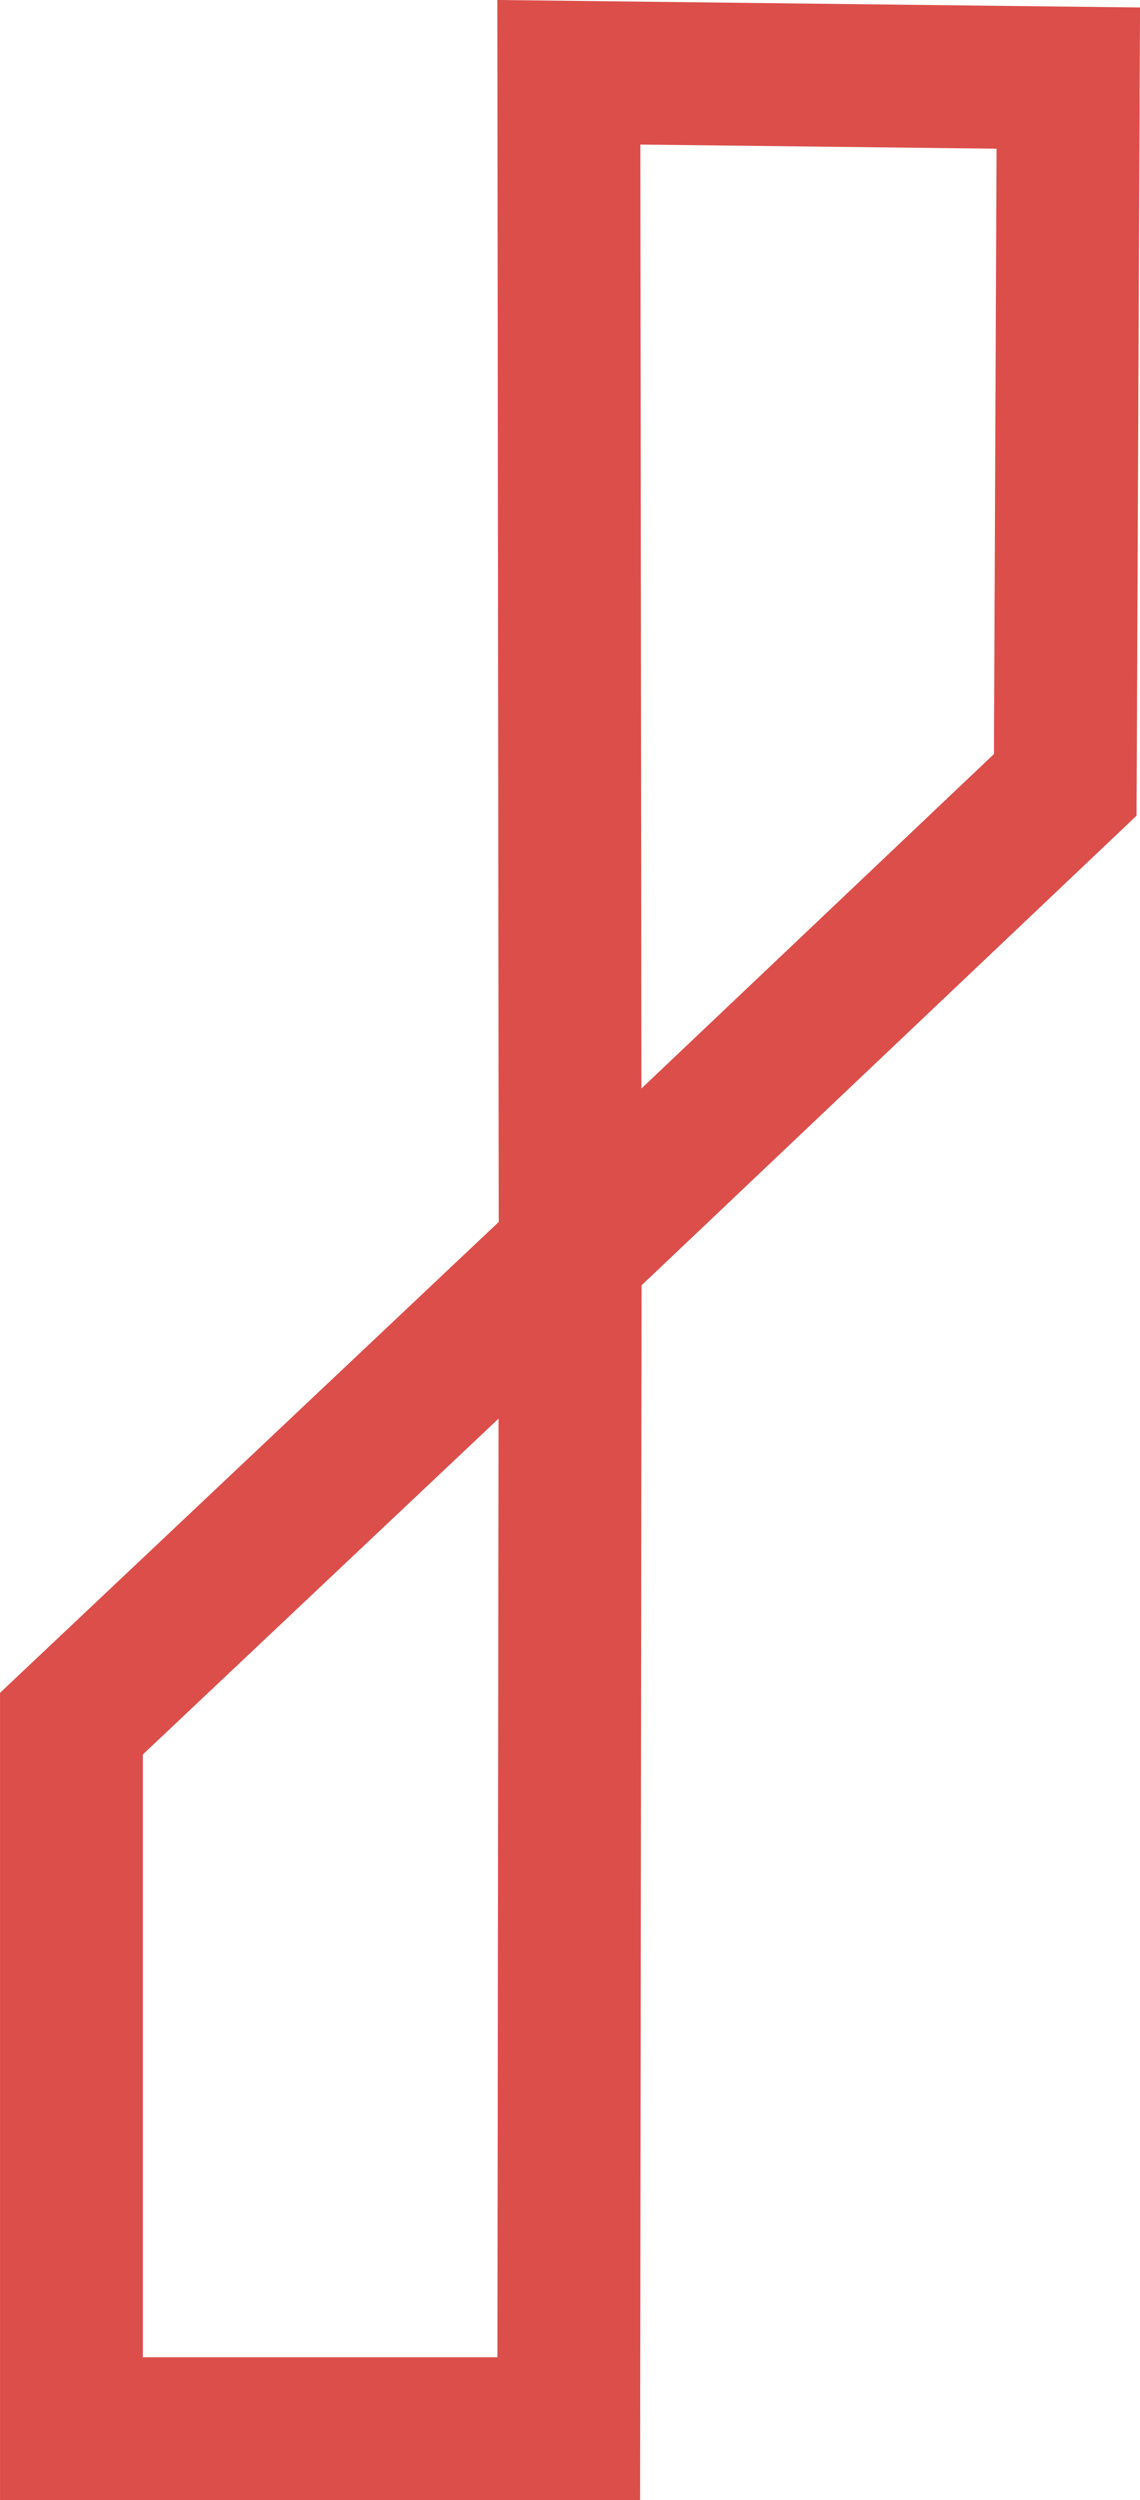
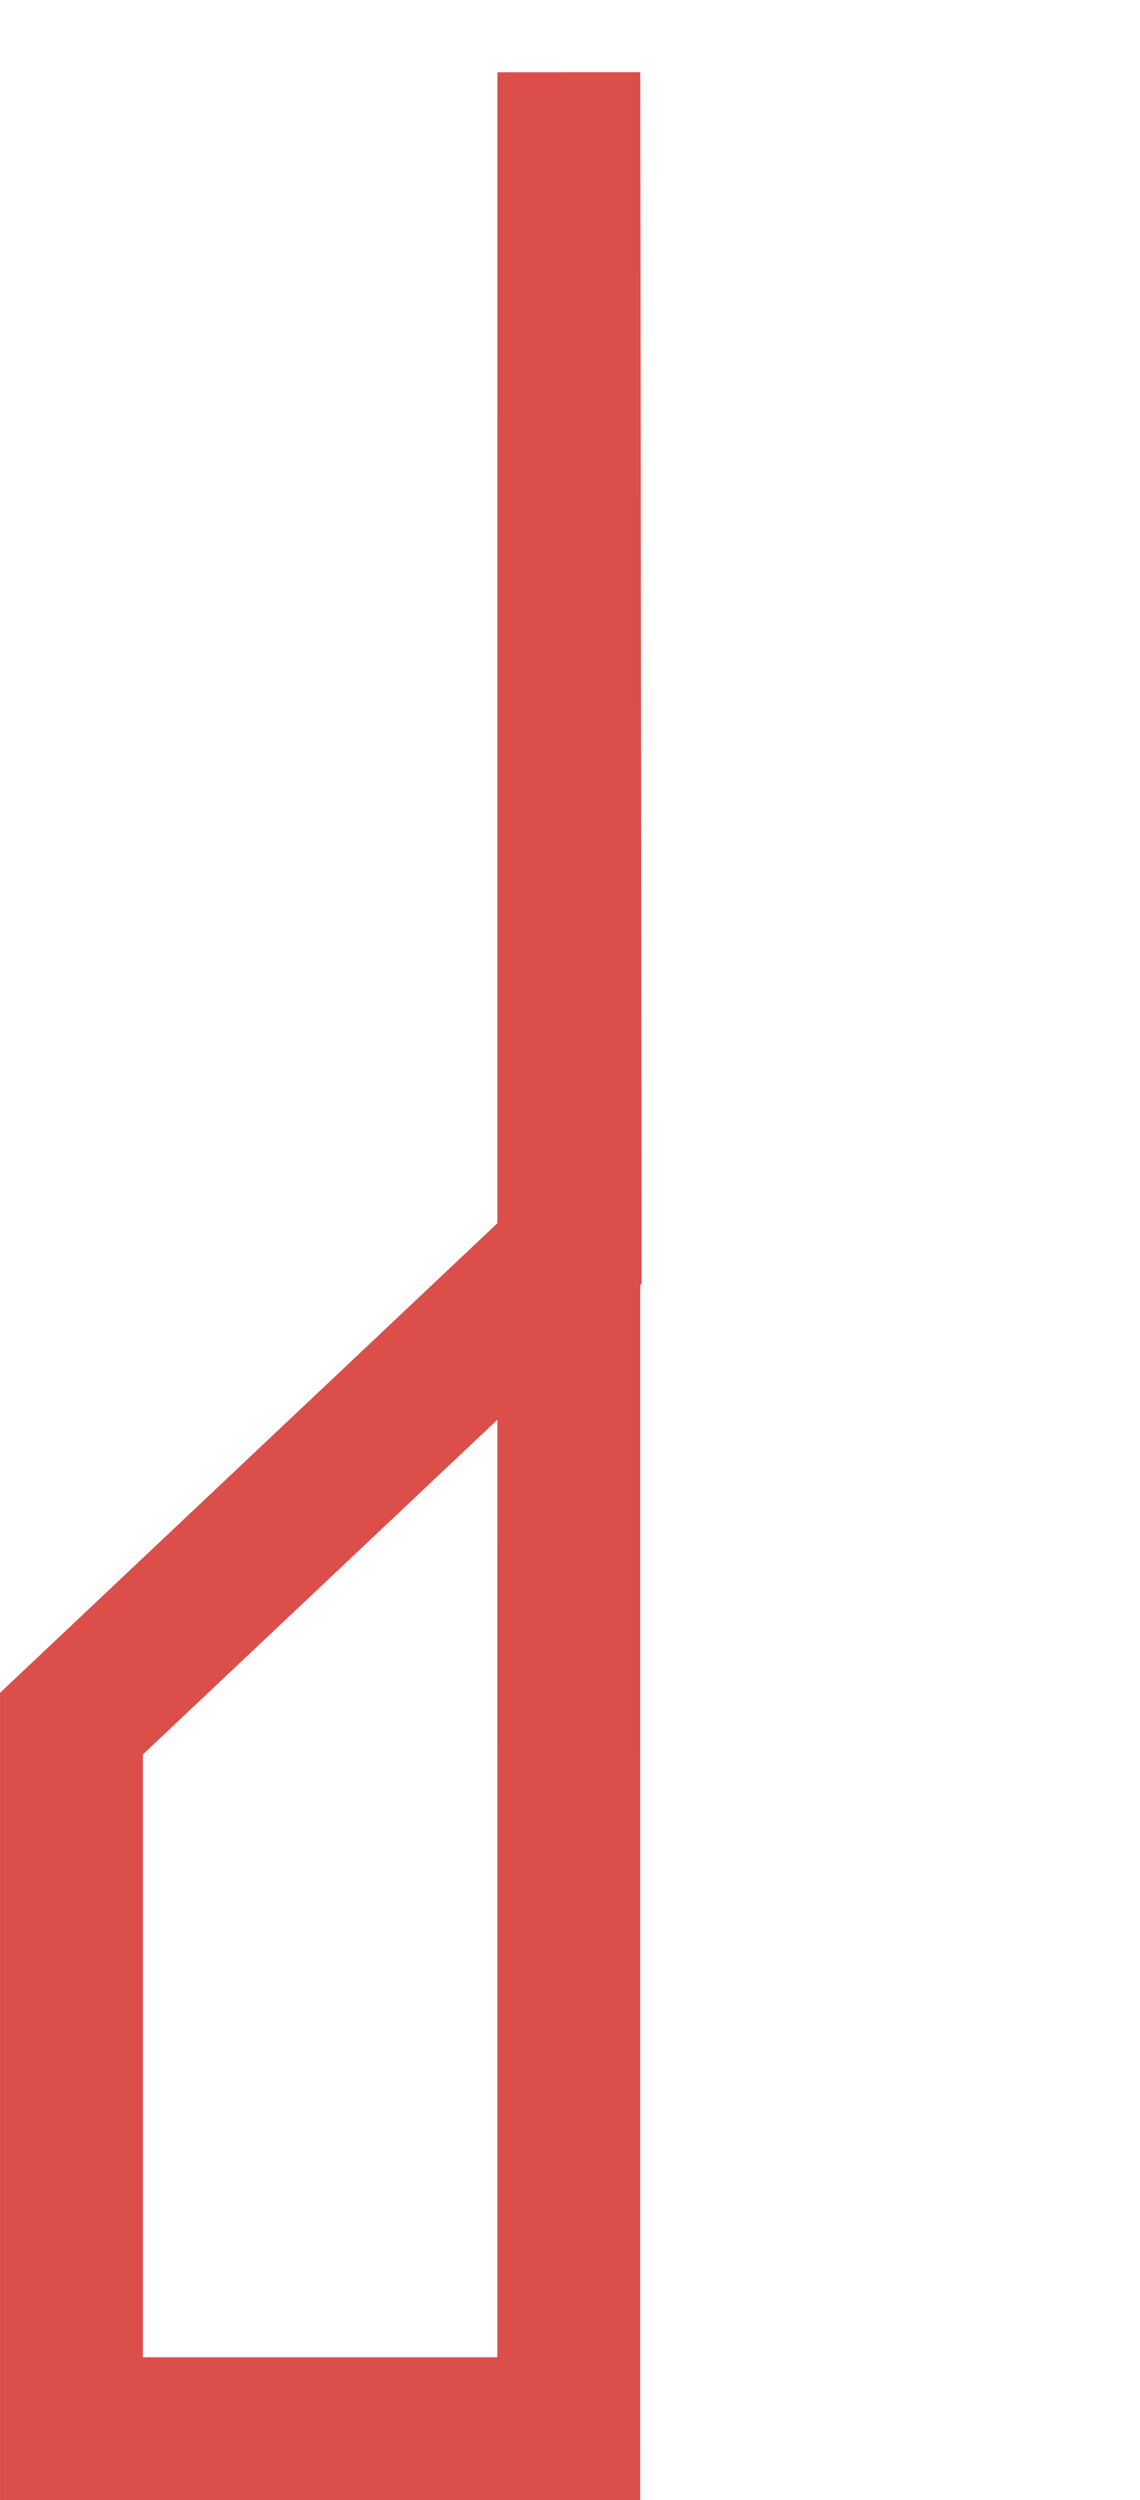
<svg xmlns="http://www.w3.org/2000/svg" width="39.901" height="87.484" viewBox="0 0 39.901 87.484">
-   <path id="Path_307" data-name="Path 307" d="M10602.182,18988l.047,41.307-17.456,16.477v24.672h17.406l.05-41.086,17.327-16.434.107-24.732Z" transform="translate(-10582.272 -18985.471)" fill="none" stroke="#db4e4a" stroke-width="5" />
+   <path id="Path_307" data-name="Path 307" d="M10602.182,18988l.047,41.307-17.456,16.477v24.672h17.406Z" transform="translate(-10582.272 -18985.471)" fill="none" stroke="#db4e4a" stroke-width="5" />
</svg>